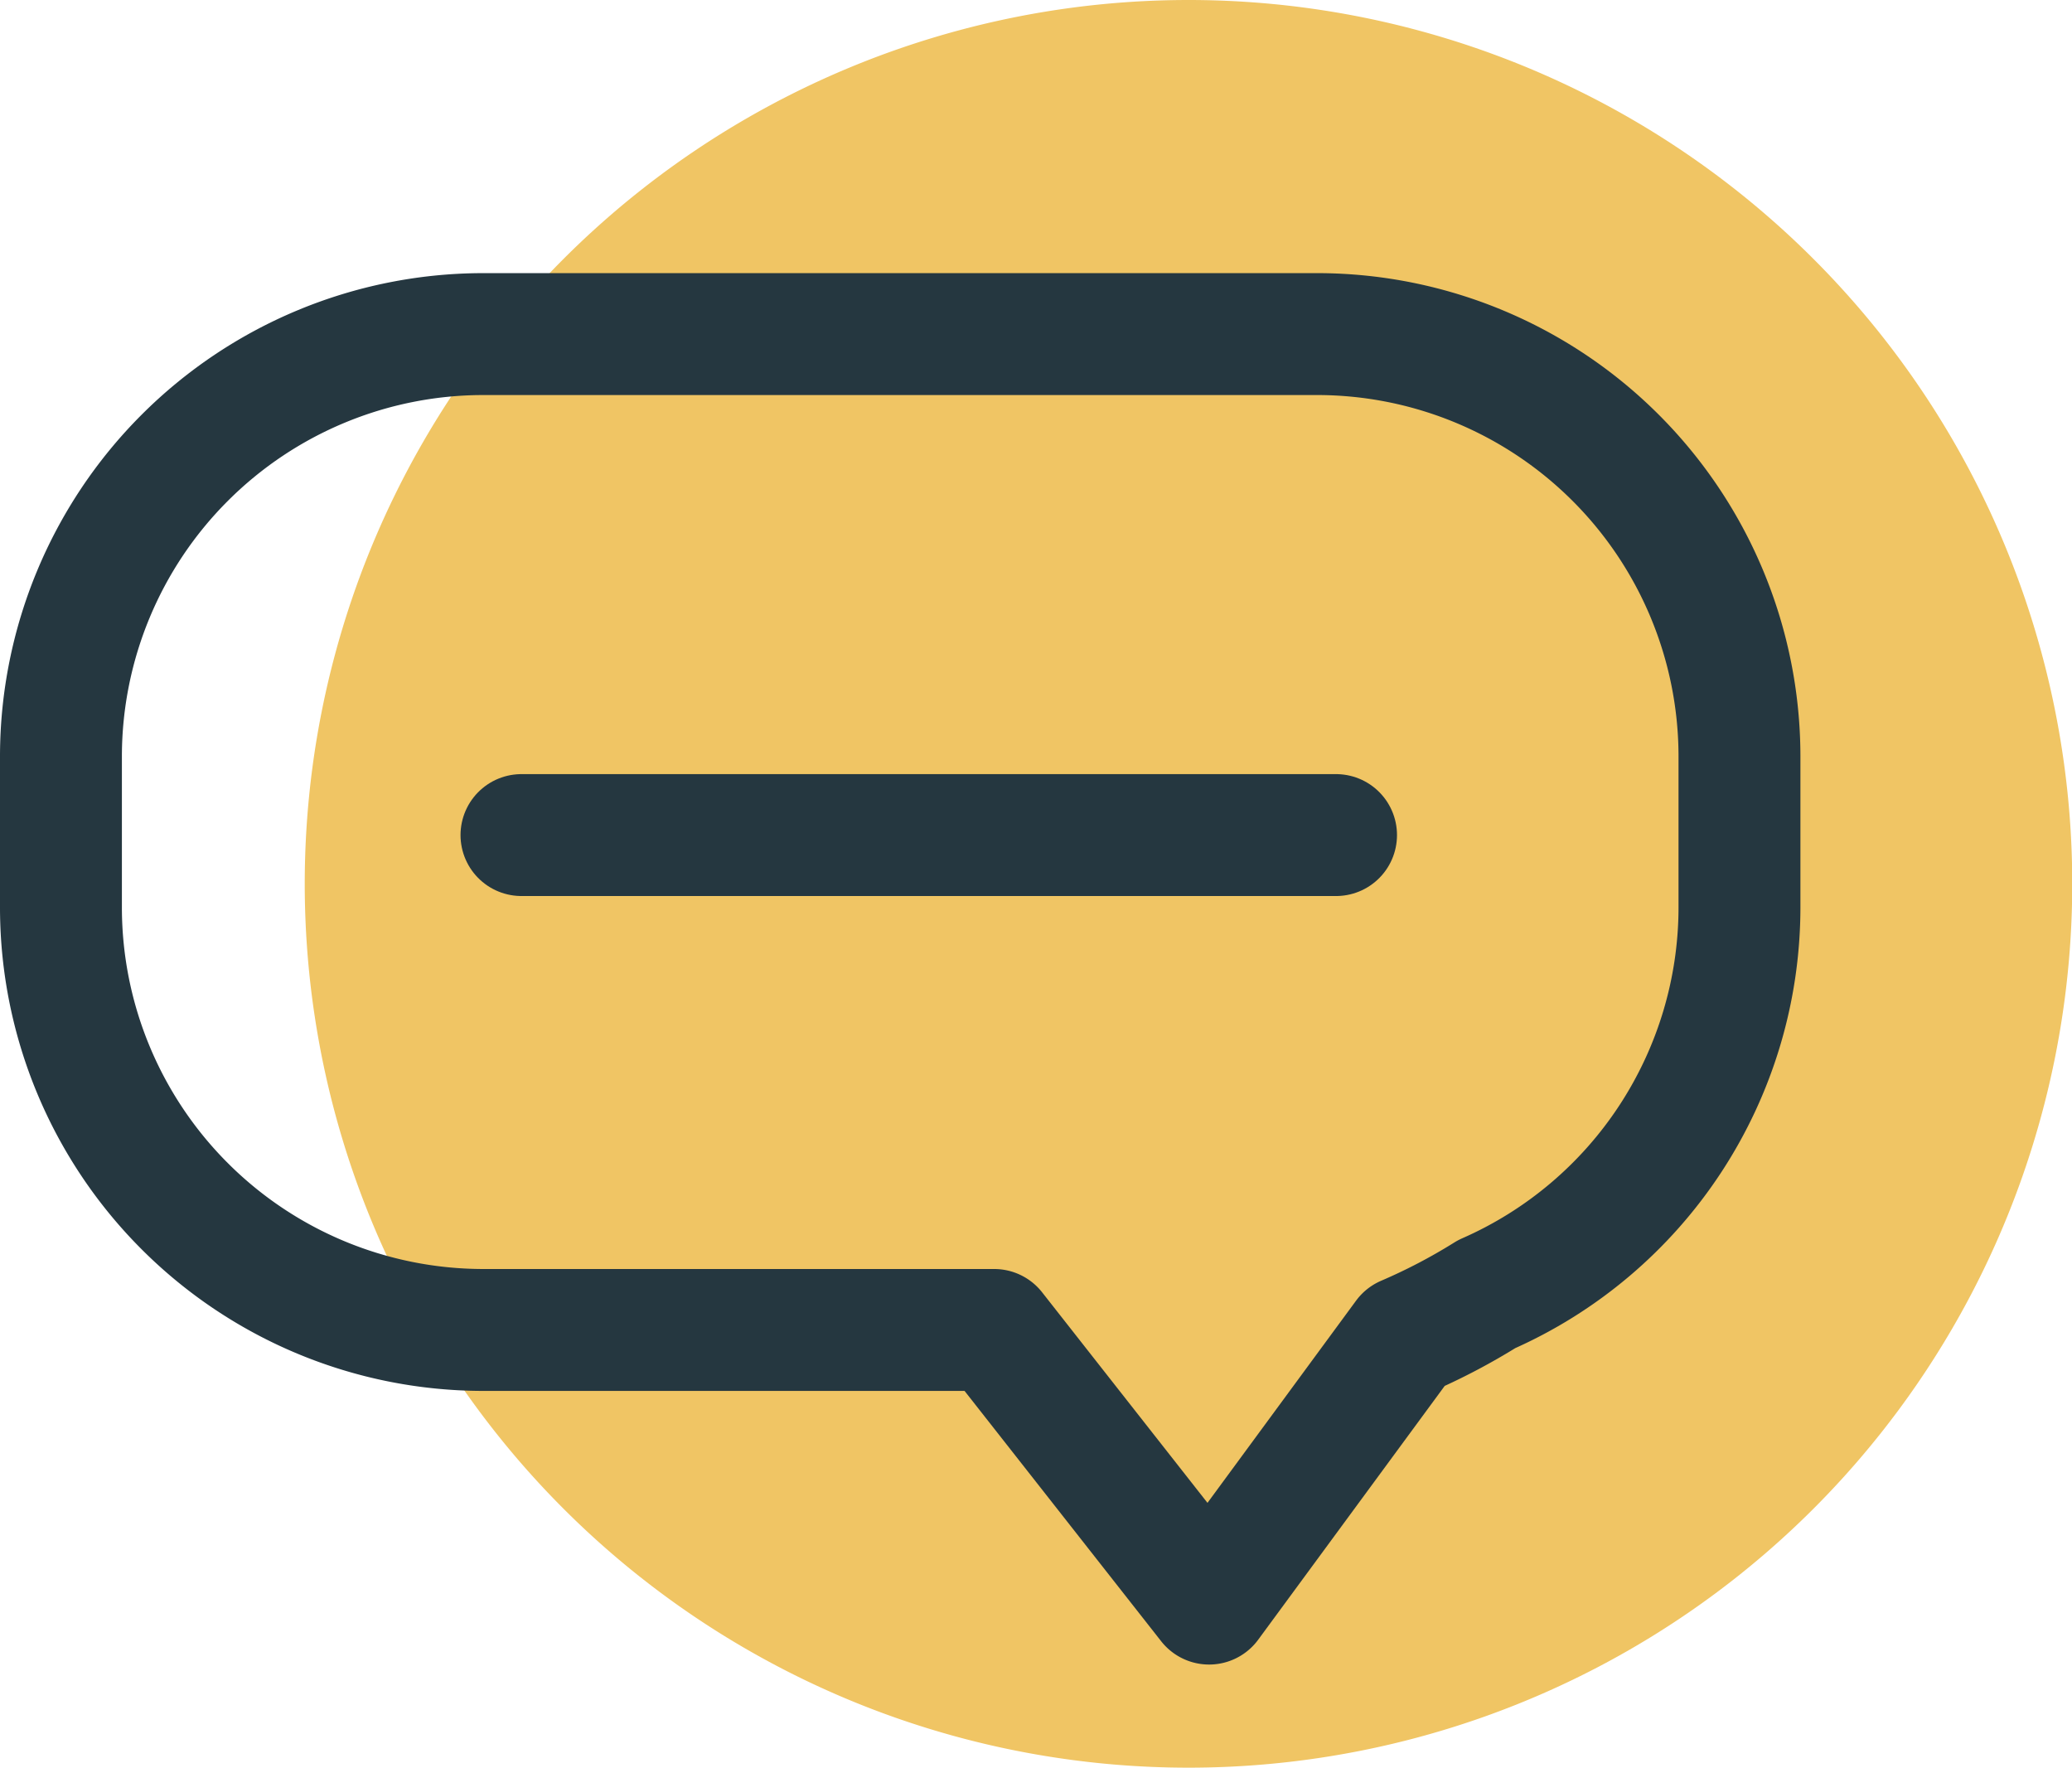
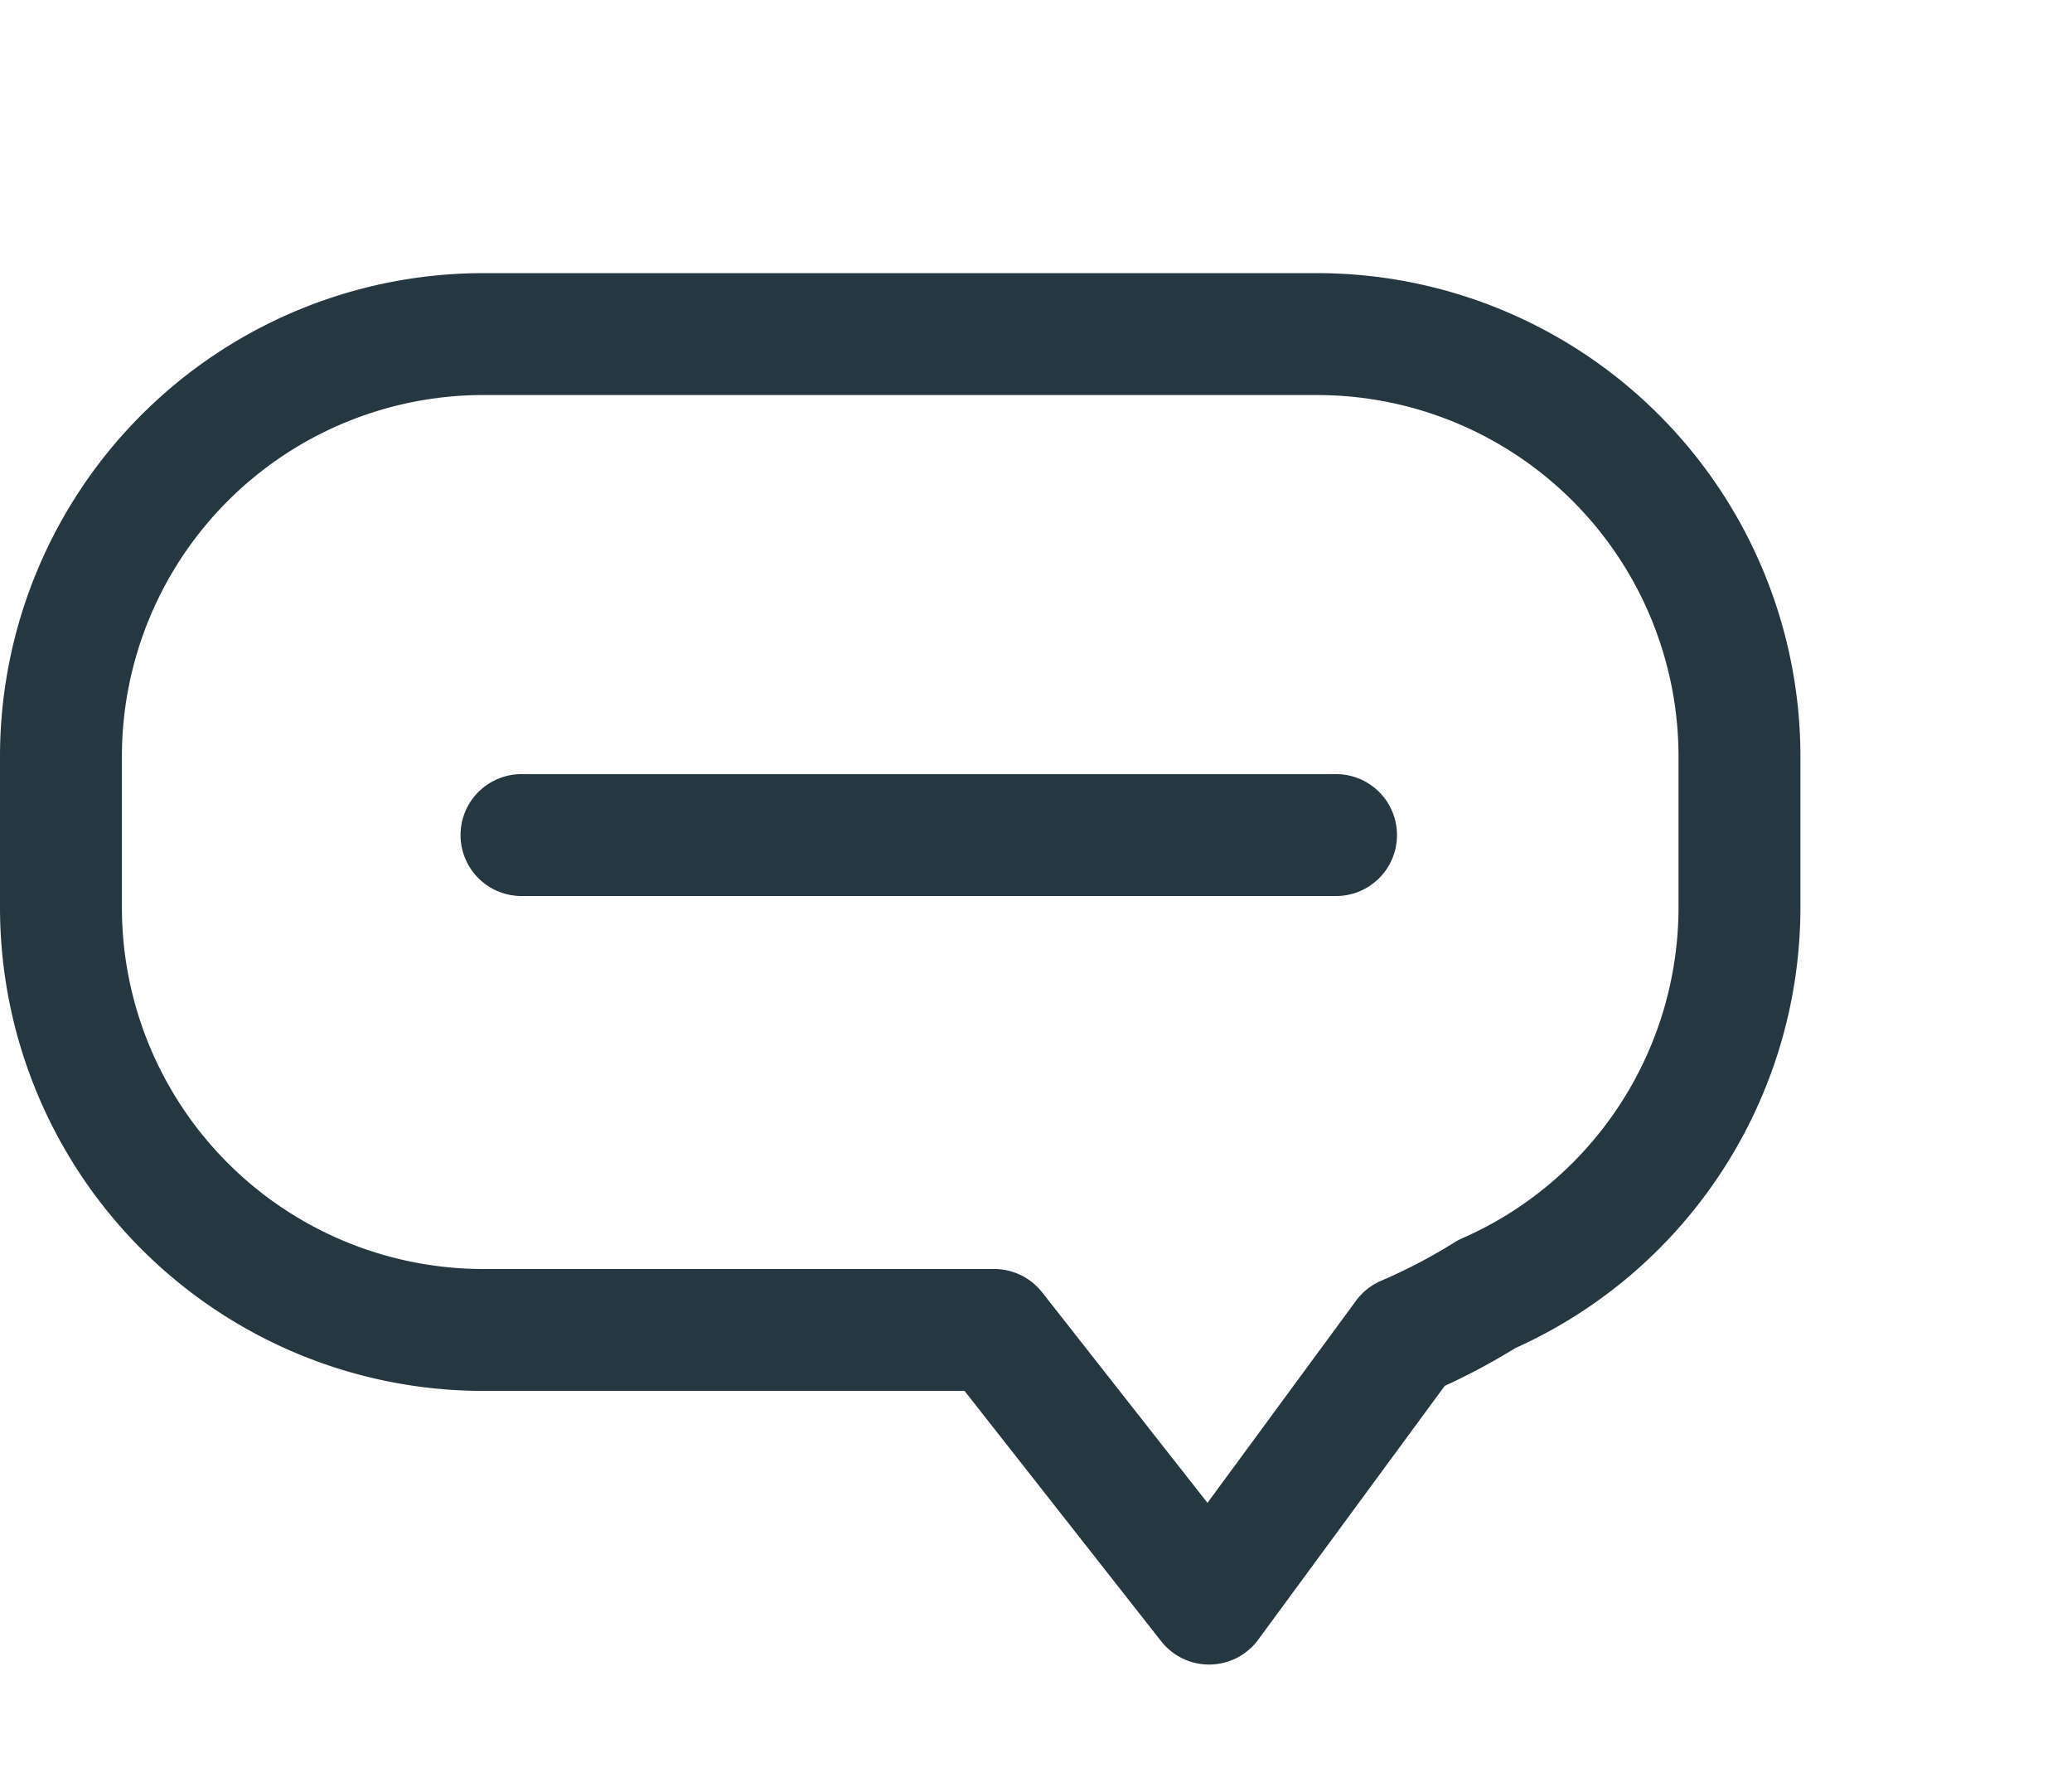
<svg xmlns="http://www.w3.org/2000/svg" id="Group_2300" data-name="Group 2300" width="33.996" height="29" viewBox="0 0 33.996 29">
  <defs>
    <clipPath id="clip-path">
      <rect id="Rectangle_654" data-name="Rectangle 654" width="33.996" height="29" fill="none" />
    </clipPath>
  </defs>
  <g id="Group_2300-2" data-name="Group 2300" clip-path="url(#clip-path)">
-     <path id="Path_18819" data-name="Path 18819" d="M19.5,0A14.5,14.5,0,1,1,5,14.5,14.5,14.5,0,0,1,19.5,0" fill="#f0c564" />
    <path id="Path_18820" data-name="Path 18820" d="M21.633,5.481H7.912A6.932,6.932,0,0,0,1,12.393v2.514a6.933,6.933,0,0,0,6.912,6.912h8.4l3.526,4.489,3.217-4.377a9.88,9.88,0,0,0,1.338-.7,6.932,6.932,0,0,0,4.147-6.327V12.393A6.932,6.932,0,0,0,21.633,5.481Z" fill="none" stroke="#253740" stroke-linecap="round" stroke-linejoin="round" stroke-width="2" />
    <line id="Line_347" data-name="Line 347" x2="13.365" transform="translate(8.556 13.7)" fill="none" stroke="#253740" stroke-linecap="round" stroke-linejoin="round" stroke-width="2" />
  </g>
</svg>